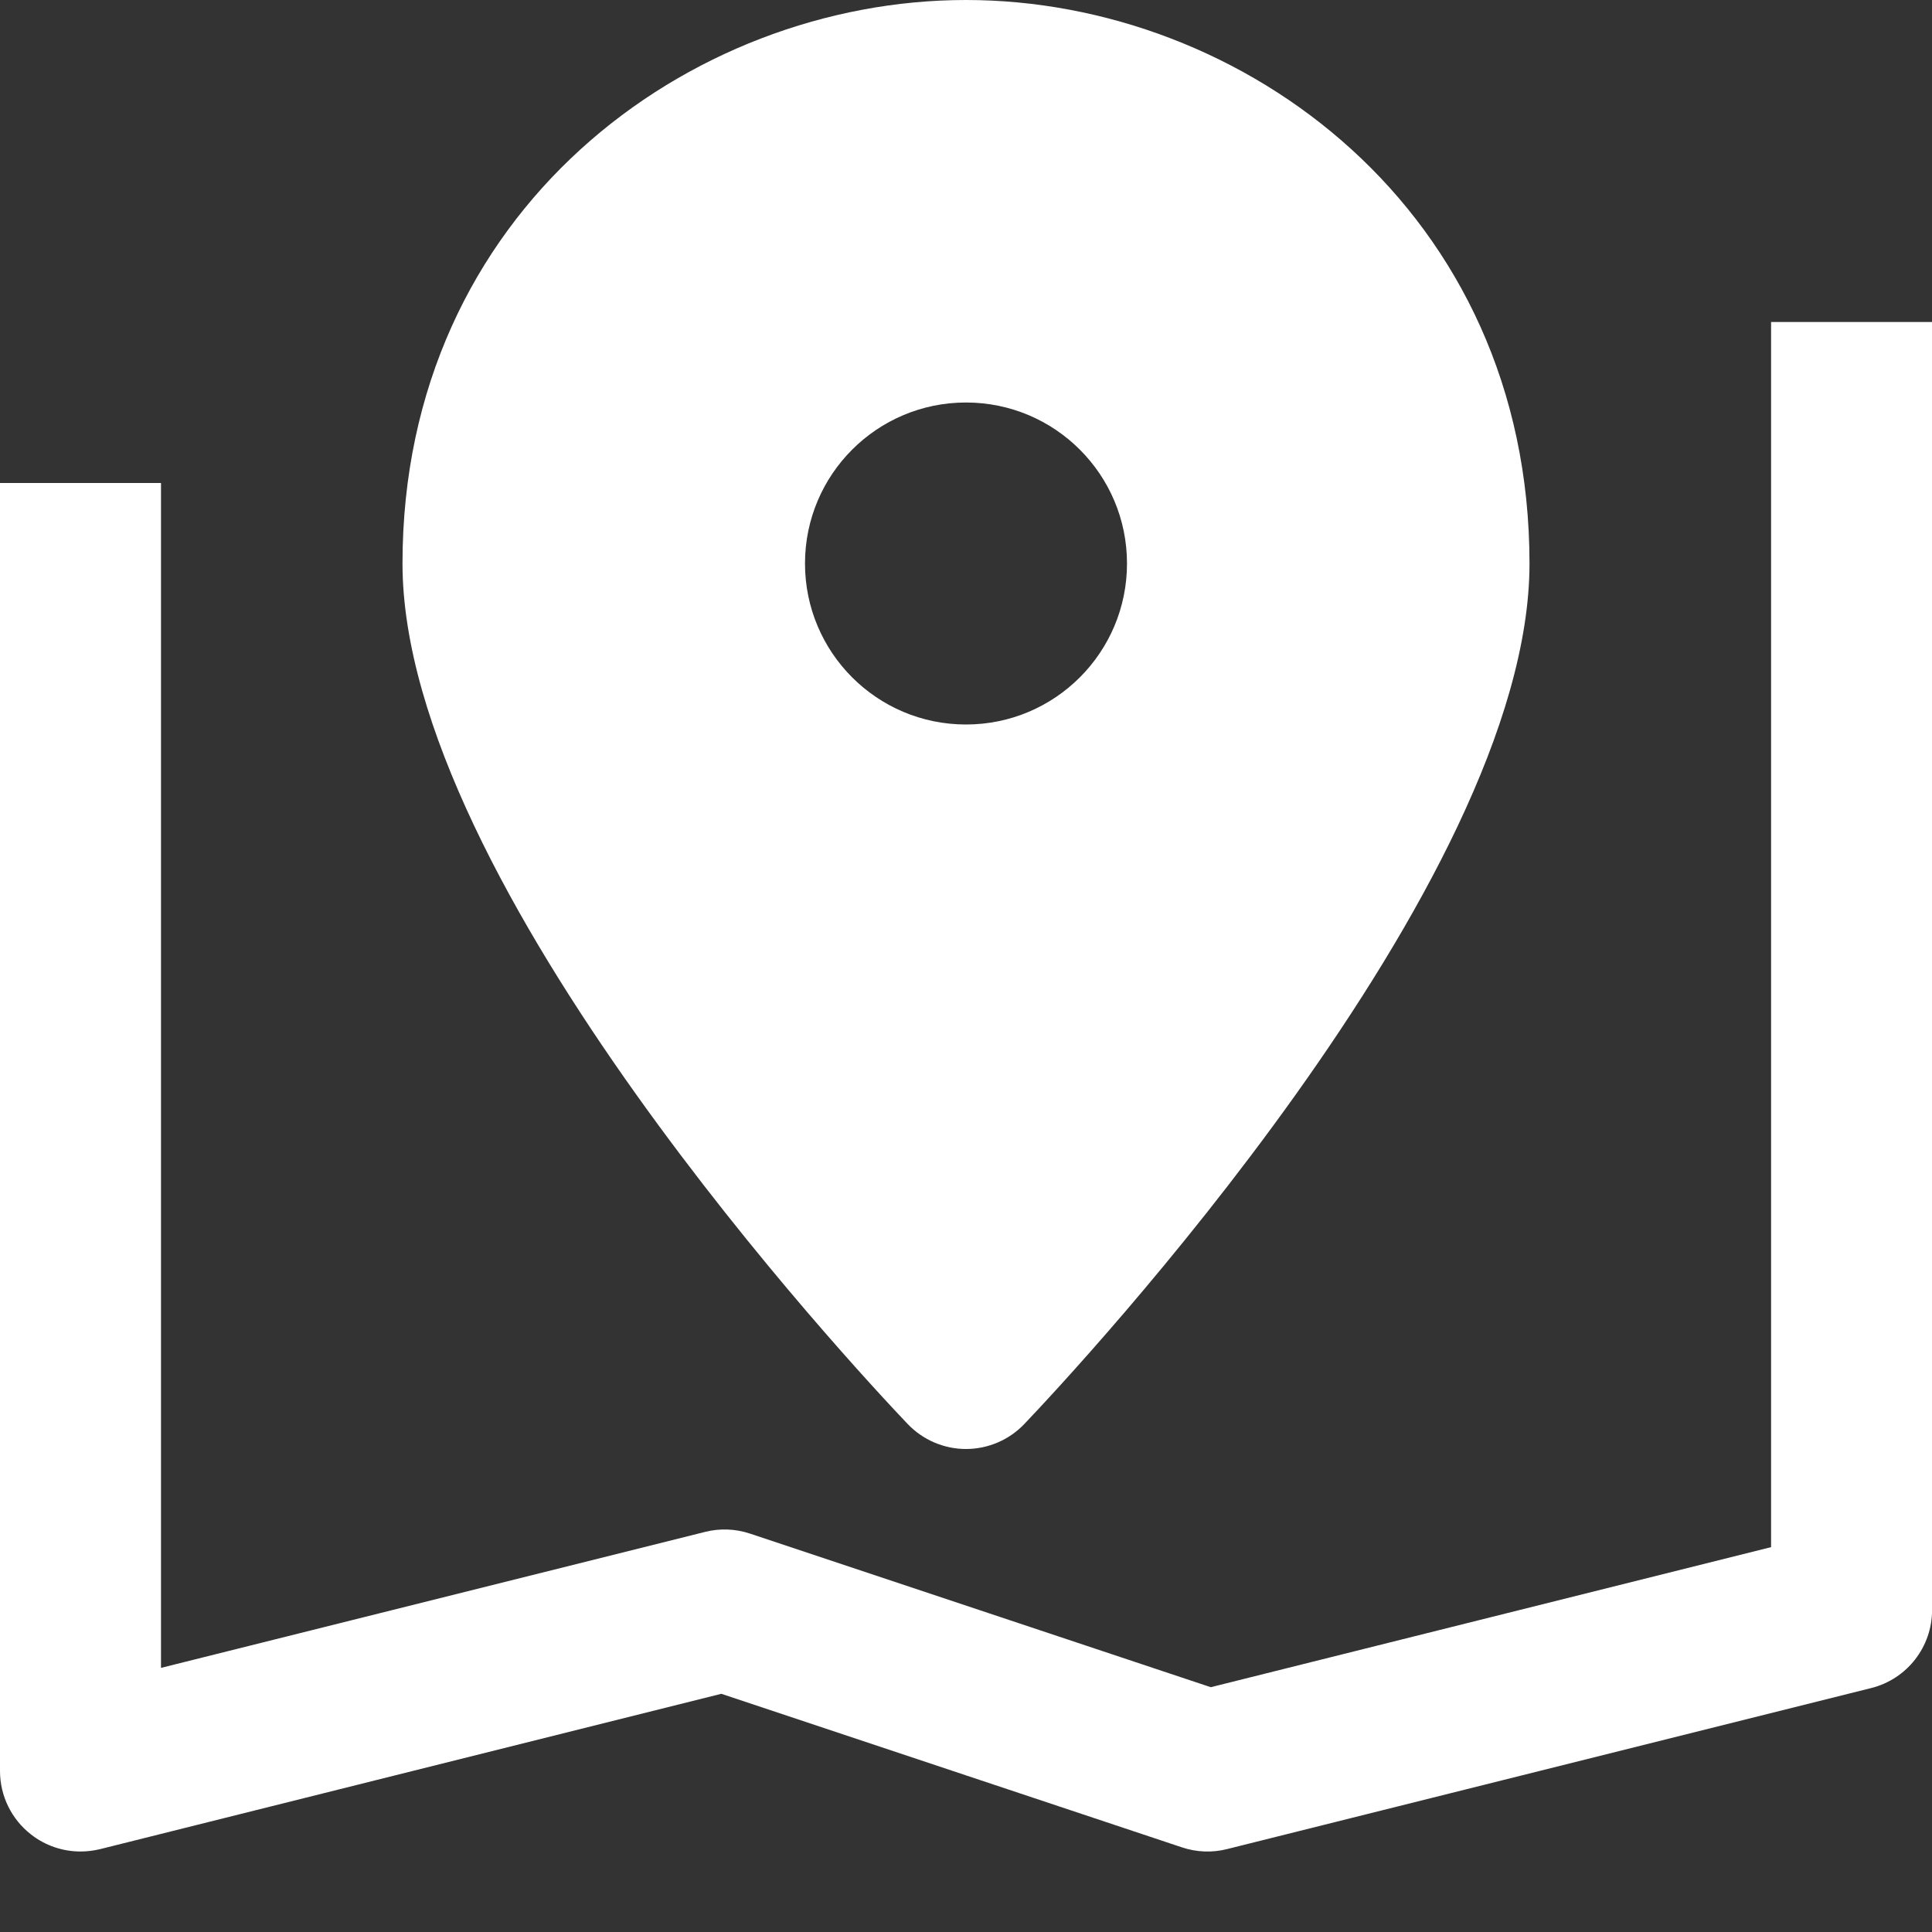
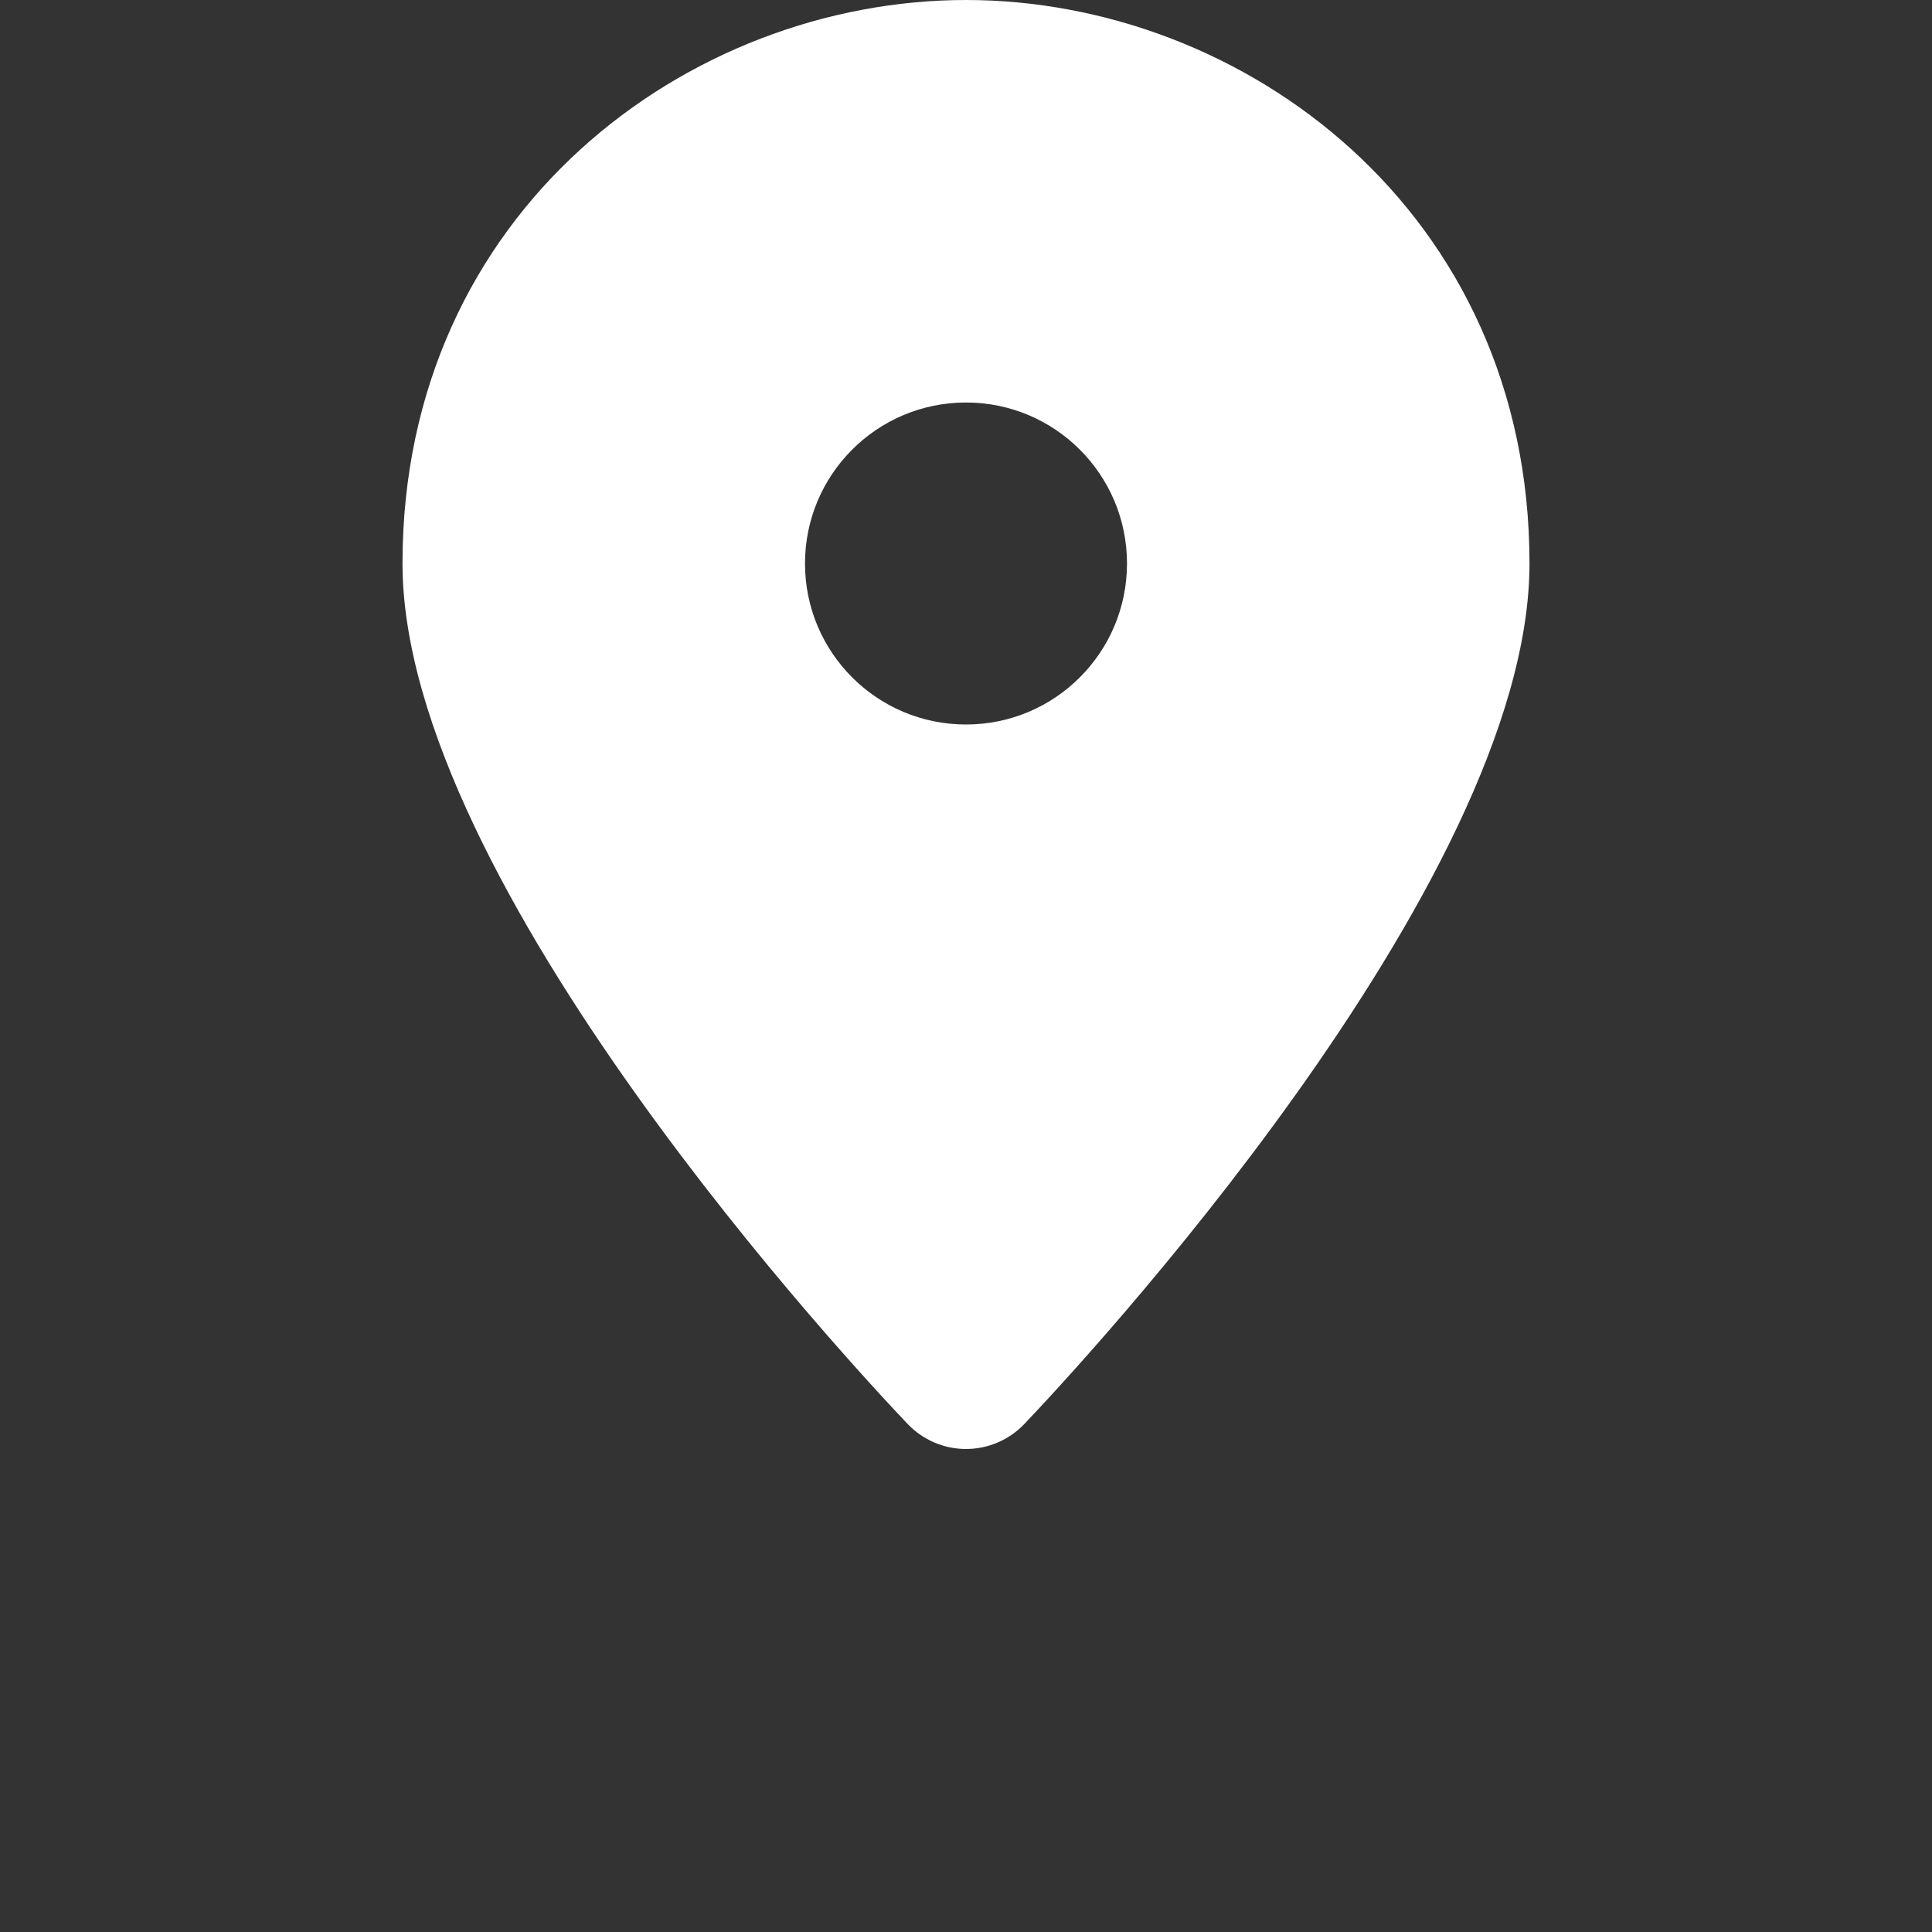
<svg xmlns="http://www.w3.org/2000/svg" width="24" height="24" viewBox="0 0 24 24">
  <rect x="0" y="0" width="24" height="24" fill="#333333" stroke="none" />
  <title>map pin 1_filled</title>
  <g fill="#ffffff" class="nc-icon-wrapper">
-     <path data-color="color-2" fill="#ffffff" d="M1,23c-0.221,0-0.438-0.073-0.615-0.212C0.142,22.599,0,22.308,0,22V6h2v14.719l6.758-1.689 c0.184-0.047,0.379-0.039,0.559,0.021l5.724,1.908l6.96-1.74V4h2v16c0,0.459-0.312,0.859-0.758,0.97l-8,2 c-0.184,0.047-0.379,0.039-0.559-0.021L8.96,21.041l-7.718,1.93C1.162,22.99,1.081,23,1,23z" />
    <path fill="#ffffff" d="M12,0C8.56,0,5,2.618,5,7c0,3.988,5.634,10.016,6.276,10.69C11.465,17.888,11.727,18,12,18 s0.535-0.112,0.724-0.31C13.366,17.016,19,10.988,19,7C19,2.618,15.44,0,12,0z M12,9c-1.105,0-2-0.895-2-2s0.895-2,2-2s2,0.895,2,2 S13.105,9,12,9z" />
  </g>
</svg>